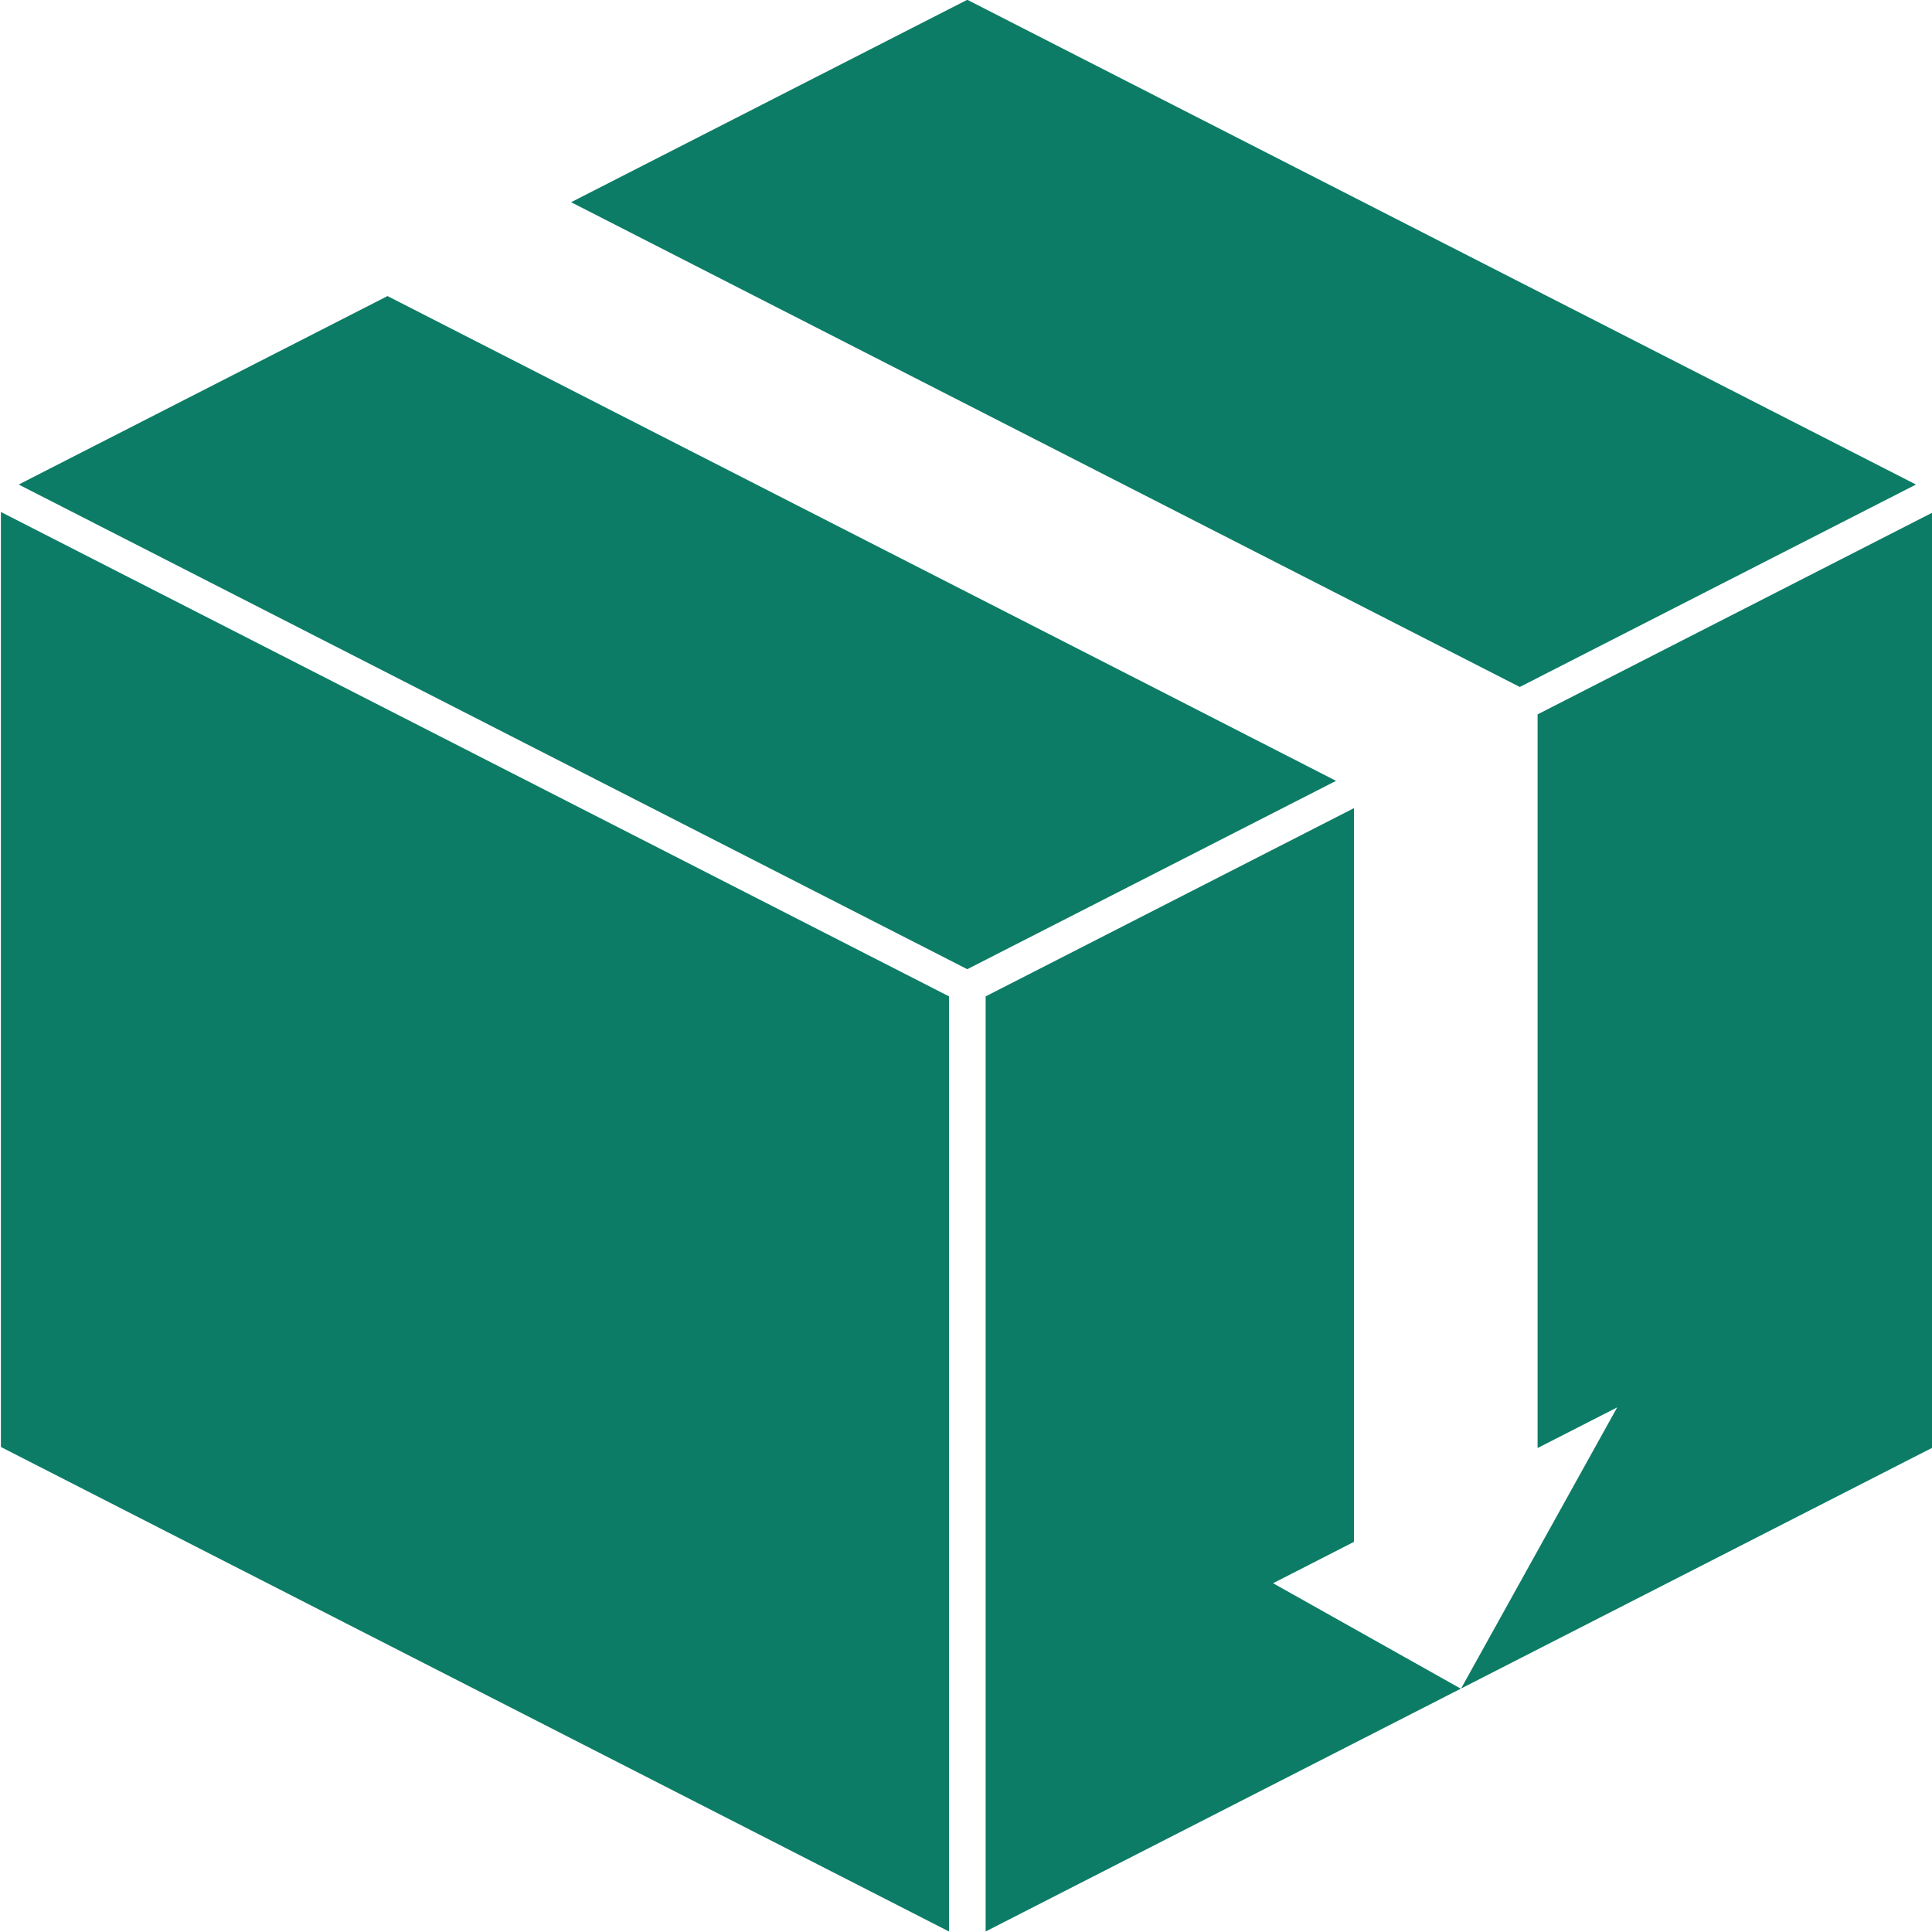
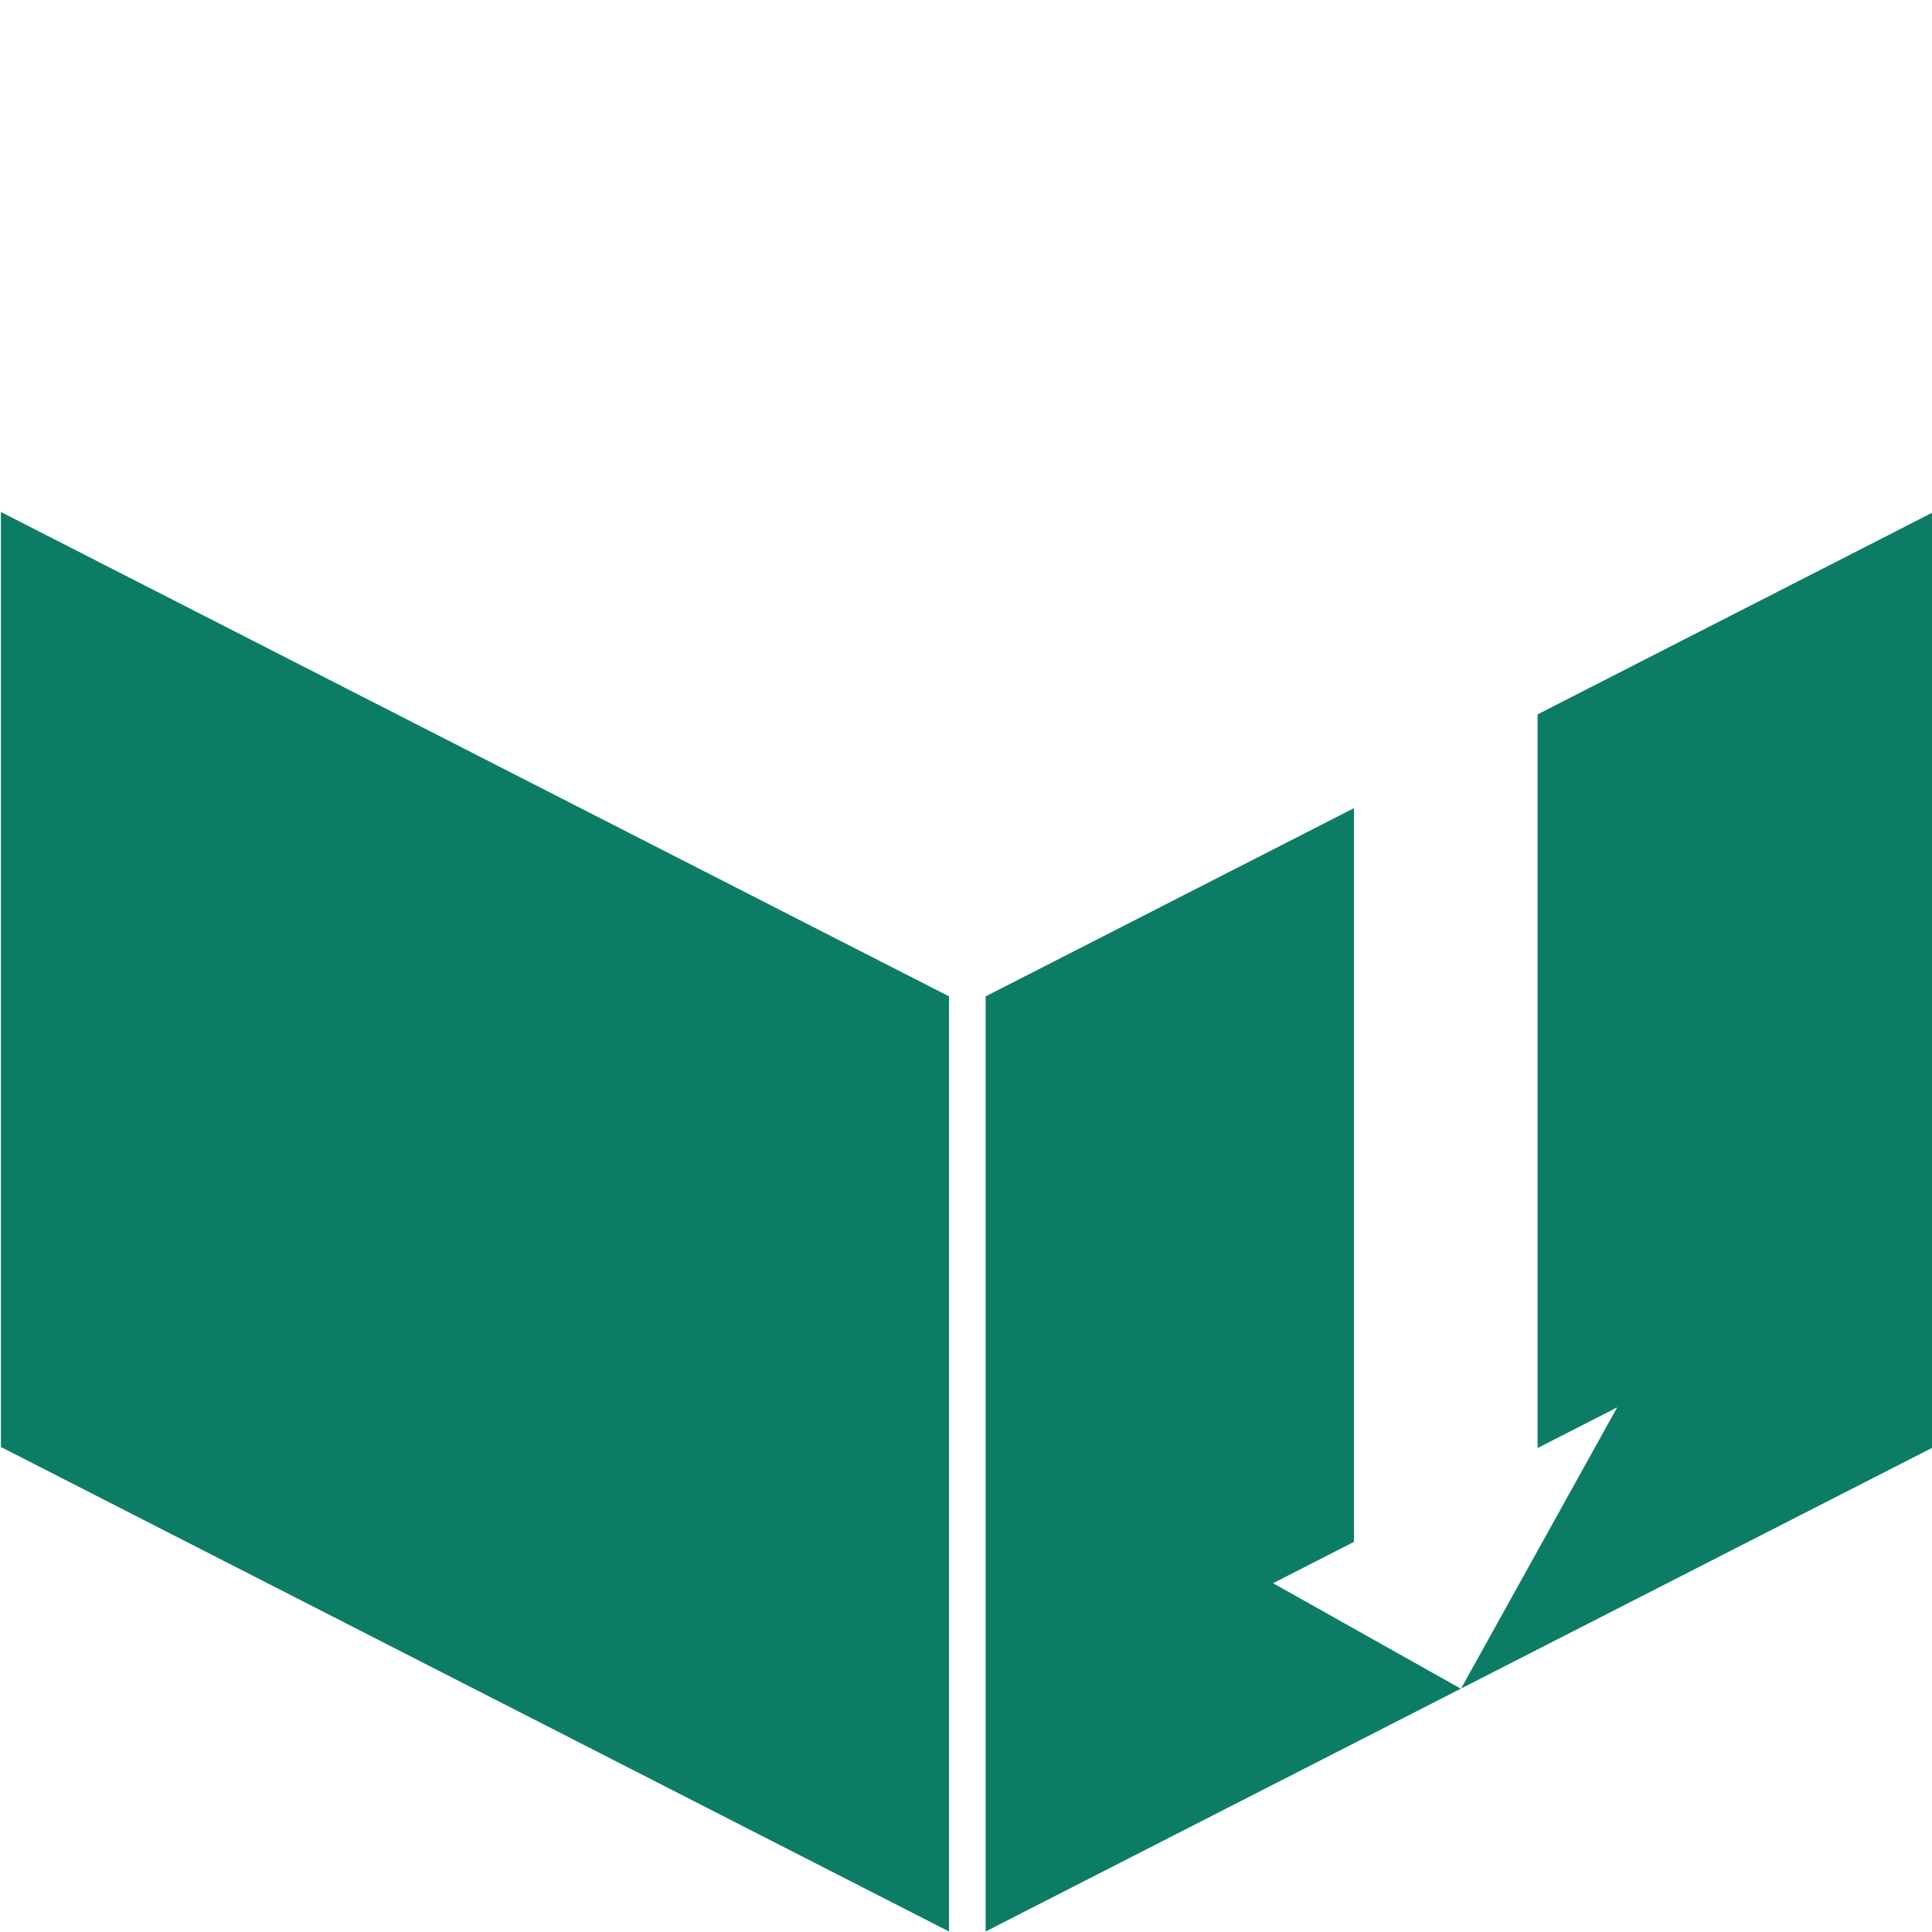
<svg xmlns="http://www.w3.org/2000/svg" xmlns:ns1="http://sodipodi.sourceforge.net/DTD/sodipodi-0.dtd" xmlns:ns2="http://www.inkscape.org/namespaces/inkscape" width="192.999mm" height="193mm" viewBox="0 0 192.999 193" version="1.1" id="svg5681">
  <ns1:namedview id="namedview5683" pagecolor="#ffffff" bordercolor="#111111" borderopacity="1" ns2:showpageshadow="0" ns2:pageopacity="0" ns2:pagecheckerboard="1" ns2:deskcolor="#d1d1d1" ns2:document-units="mm" showgrid="false" />
  <defs id="defs5678" />
  <g ns2:label="Layer 1" ns2:groupmode="layer" id="layer1" transform="translate(-48.734,-9.033)">
    <g id="g453" style="fill:#0d7c66;fill-opacity:1" transform="matrix(0.512,0,0,0.438,-131.108,-131.022)" ns2:export-filename="logo13.svg" ns2:export-xdpi="96" ns2:export-ydpi="96">
      <polygon class="cls-2" points="351.43,436.53 536.41,547 536.41,760.28 351.43,649.78 " id="polygon309" style="fill:#0d7c66;fill-opacity:1" />
      <polygon class="cls-2" points="543.56,547.01 615.42,504.08 615.42,671.42 599.64,680.85 636.27,704.9 543.56,760.28 " id="polygon311" style="fill:#0d7c66;fill-opacity:1" />
      <polygon class="cls-2" points="666.78,640.75 651.25,650.02 651.25,482.69 728.57,436.5 728.57,649.77 636.32,704.87 " id="polygon313" style="fill:#0d7c66;fill-opacity:1" />
-       <path class="cls-2" d="M 651.22,478.47 Z" id="path315" style="fill:#0d7c66;fill-opacity:1" />
-       <polygon class="cls-2" points="539.98,540.81 354.9,430.27 426.85,387.29 426.87,387.29 466.63,411.04 575.65,476.15 611.93,497.85 " id="polygon317" style="fill:#0d7c66;fill-opacity:1" />
-       <polygon class="cls-2" points="502.47,389.65 462.68,365.88 539.98,319.71 725.08,430.27 647.78,476.44 611.49,454.76 " id="polygon319" style="fill:#0d7c66;fill-opacity:1" />
      <polygon class="cls-2" points="651.25,478.47 651.25,478.49 651.21,478.47 " id="polygon321" style="fill:#0d7c66;fill-opacity:1" />
      <polygon class="cls-2" points="636.32,704.87 636.3,704.92 636.27,704.9 " id="polygon323" style="fill:#0d7c66;fill-opacity:1" />
    </g>
  </g>
</svg>